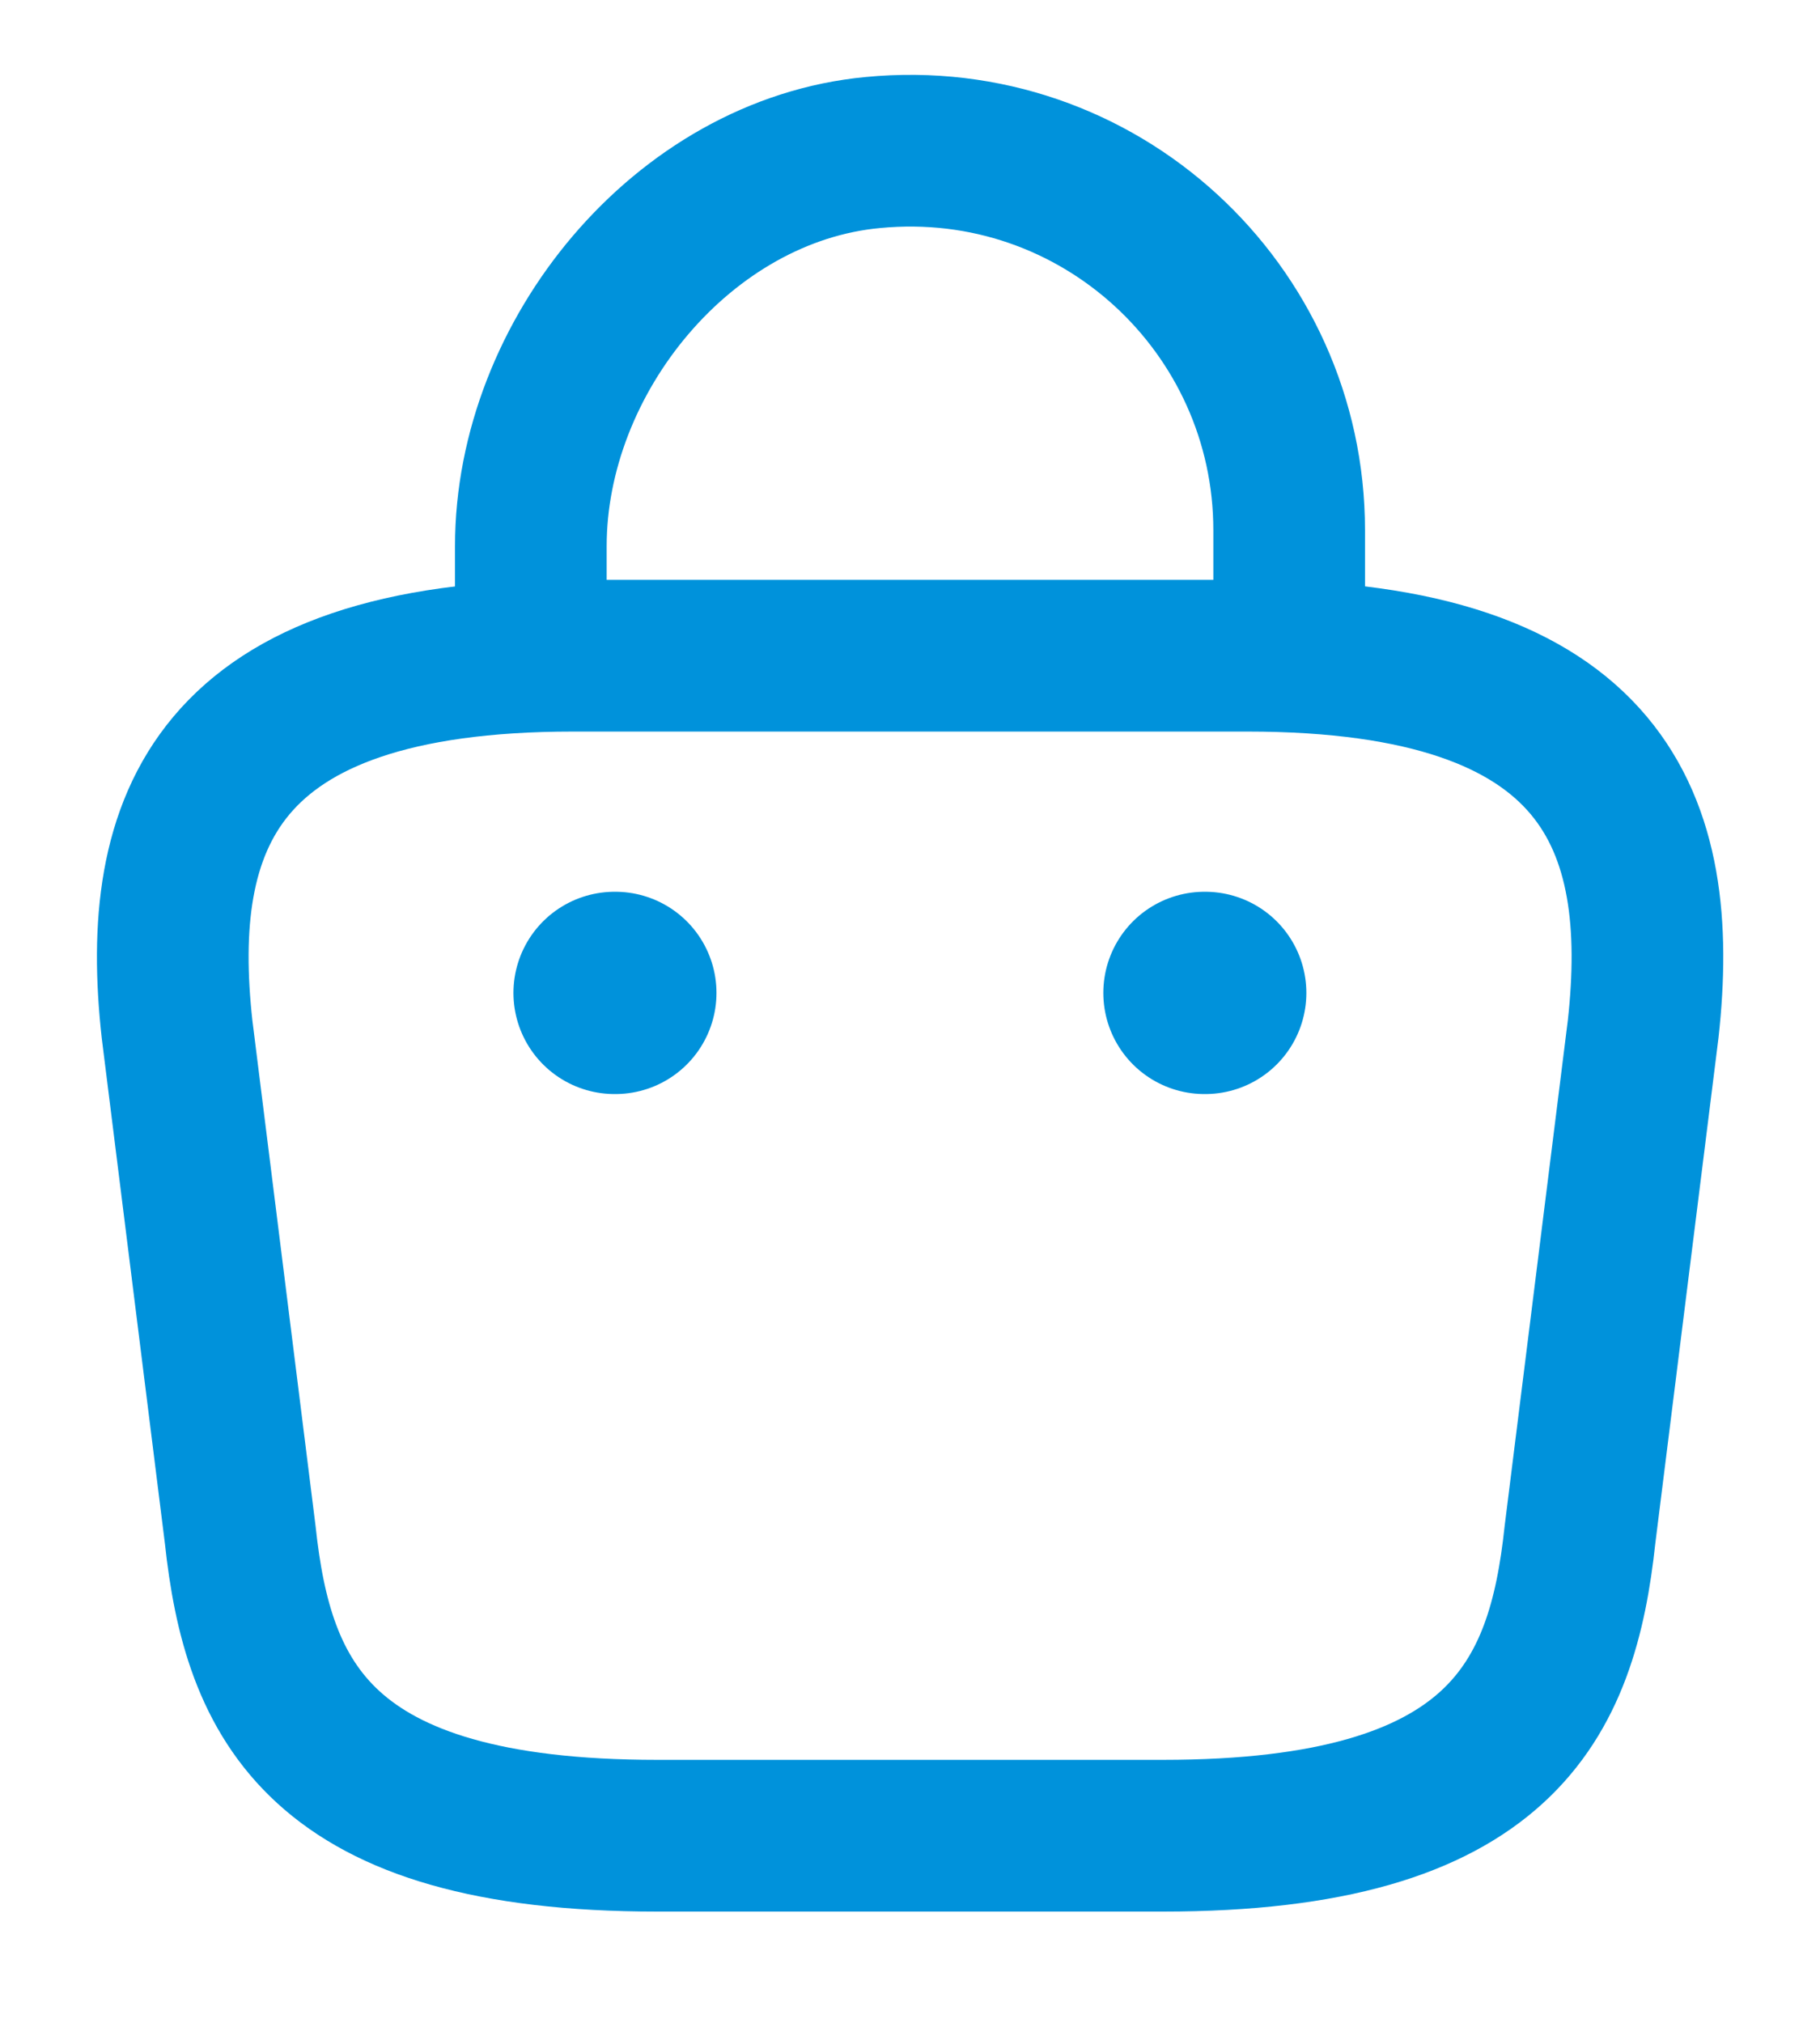
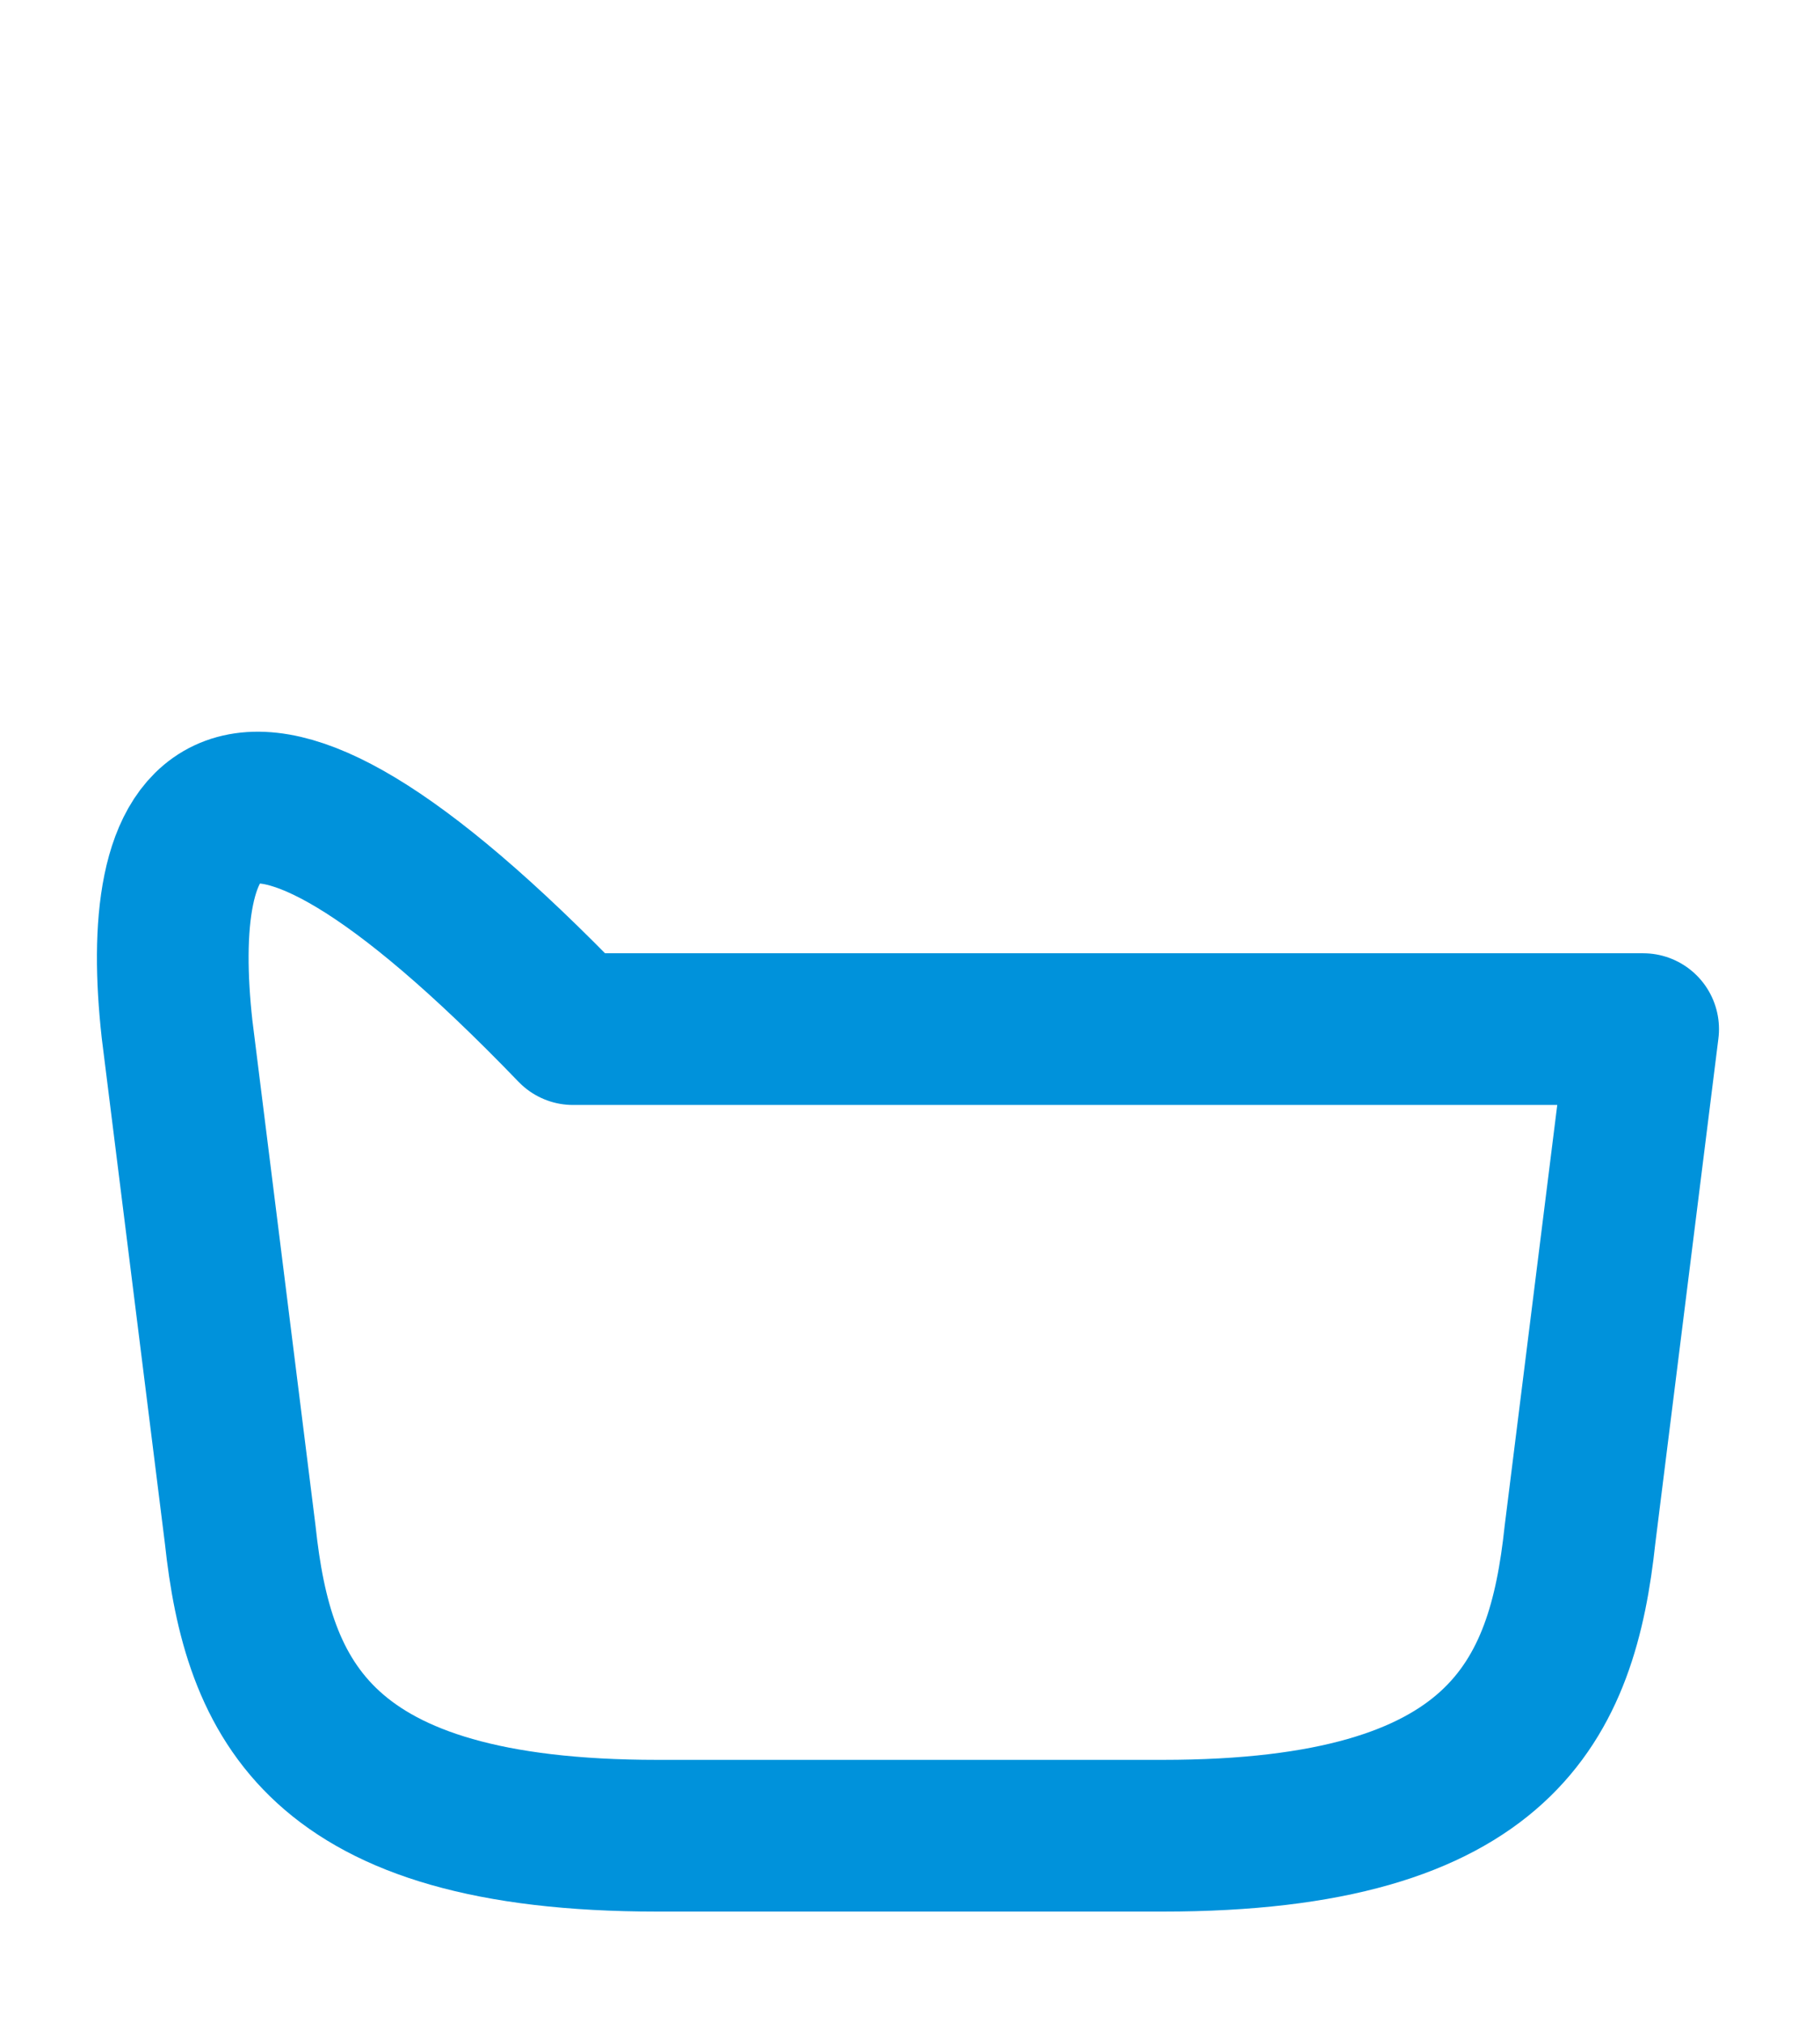
<svg xmlns="http://www.w3.org/2000/svg" width="18" height="20" viewBox="0 0 18 20" fill="none">
-   <path d="M5.25 6.208V5.4C5.25 3.525 6.758 1.683 8.633 1.508C10.867 1.292 12.75 3.05 12.75 5.242V6.392" stroke="#0092DB" stroke-width="1.5" stroke-miterlimit="10" stroke-linecap="round" stroke-linejoin="round" />
-   <path d="M6.501 18.15H11.501C14.851 18.15 15.451 16.808 15.626 15.175L16.251 10.175C16.476 8.141 15.893 6.483 12.335 6.483H5.668C2.11 6.483 1.526 8.141 1.751 10.175L2.376 15.175C2.551 16.808 3.151 18.15 6.501 18.15Z" stroke="#0092DB" stroke-width="1.5" stroke-miterlimit="10" stroke-linecap="round" stroke-linejoin="round" />
-   <path d="M11.912 9.817H11.92" stroke="#0092DB" stroke-width="2" stroke-linecap="round" stroke-linejoin="round" />
-   <path d="M6.078 9.817H6.086" stroke="#0092DB" stroke-width="2" stroke-linecap="round" stroke-linejoin="round" />
+   <path d="M6.501 18.15H11.501C14.851 18.15 15.451 16.808 15.626 15.175L16.251 10.175H5.668C2.11 6.483 1.526 8.141 1.751 10.175L2.376 15.175C2.551 16.808 3.151 18.15 6.501 18.15Z" stroke="#0092DB" stroke-width="1.5" stroke-miterlimit="10" stroke-linecap="round" stroke-linejoin="round" />
</svg>